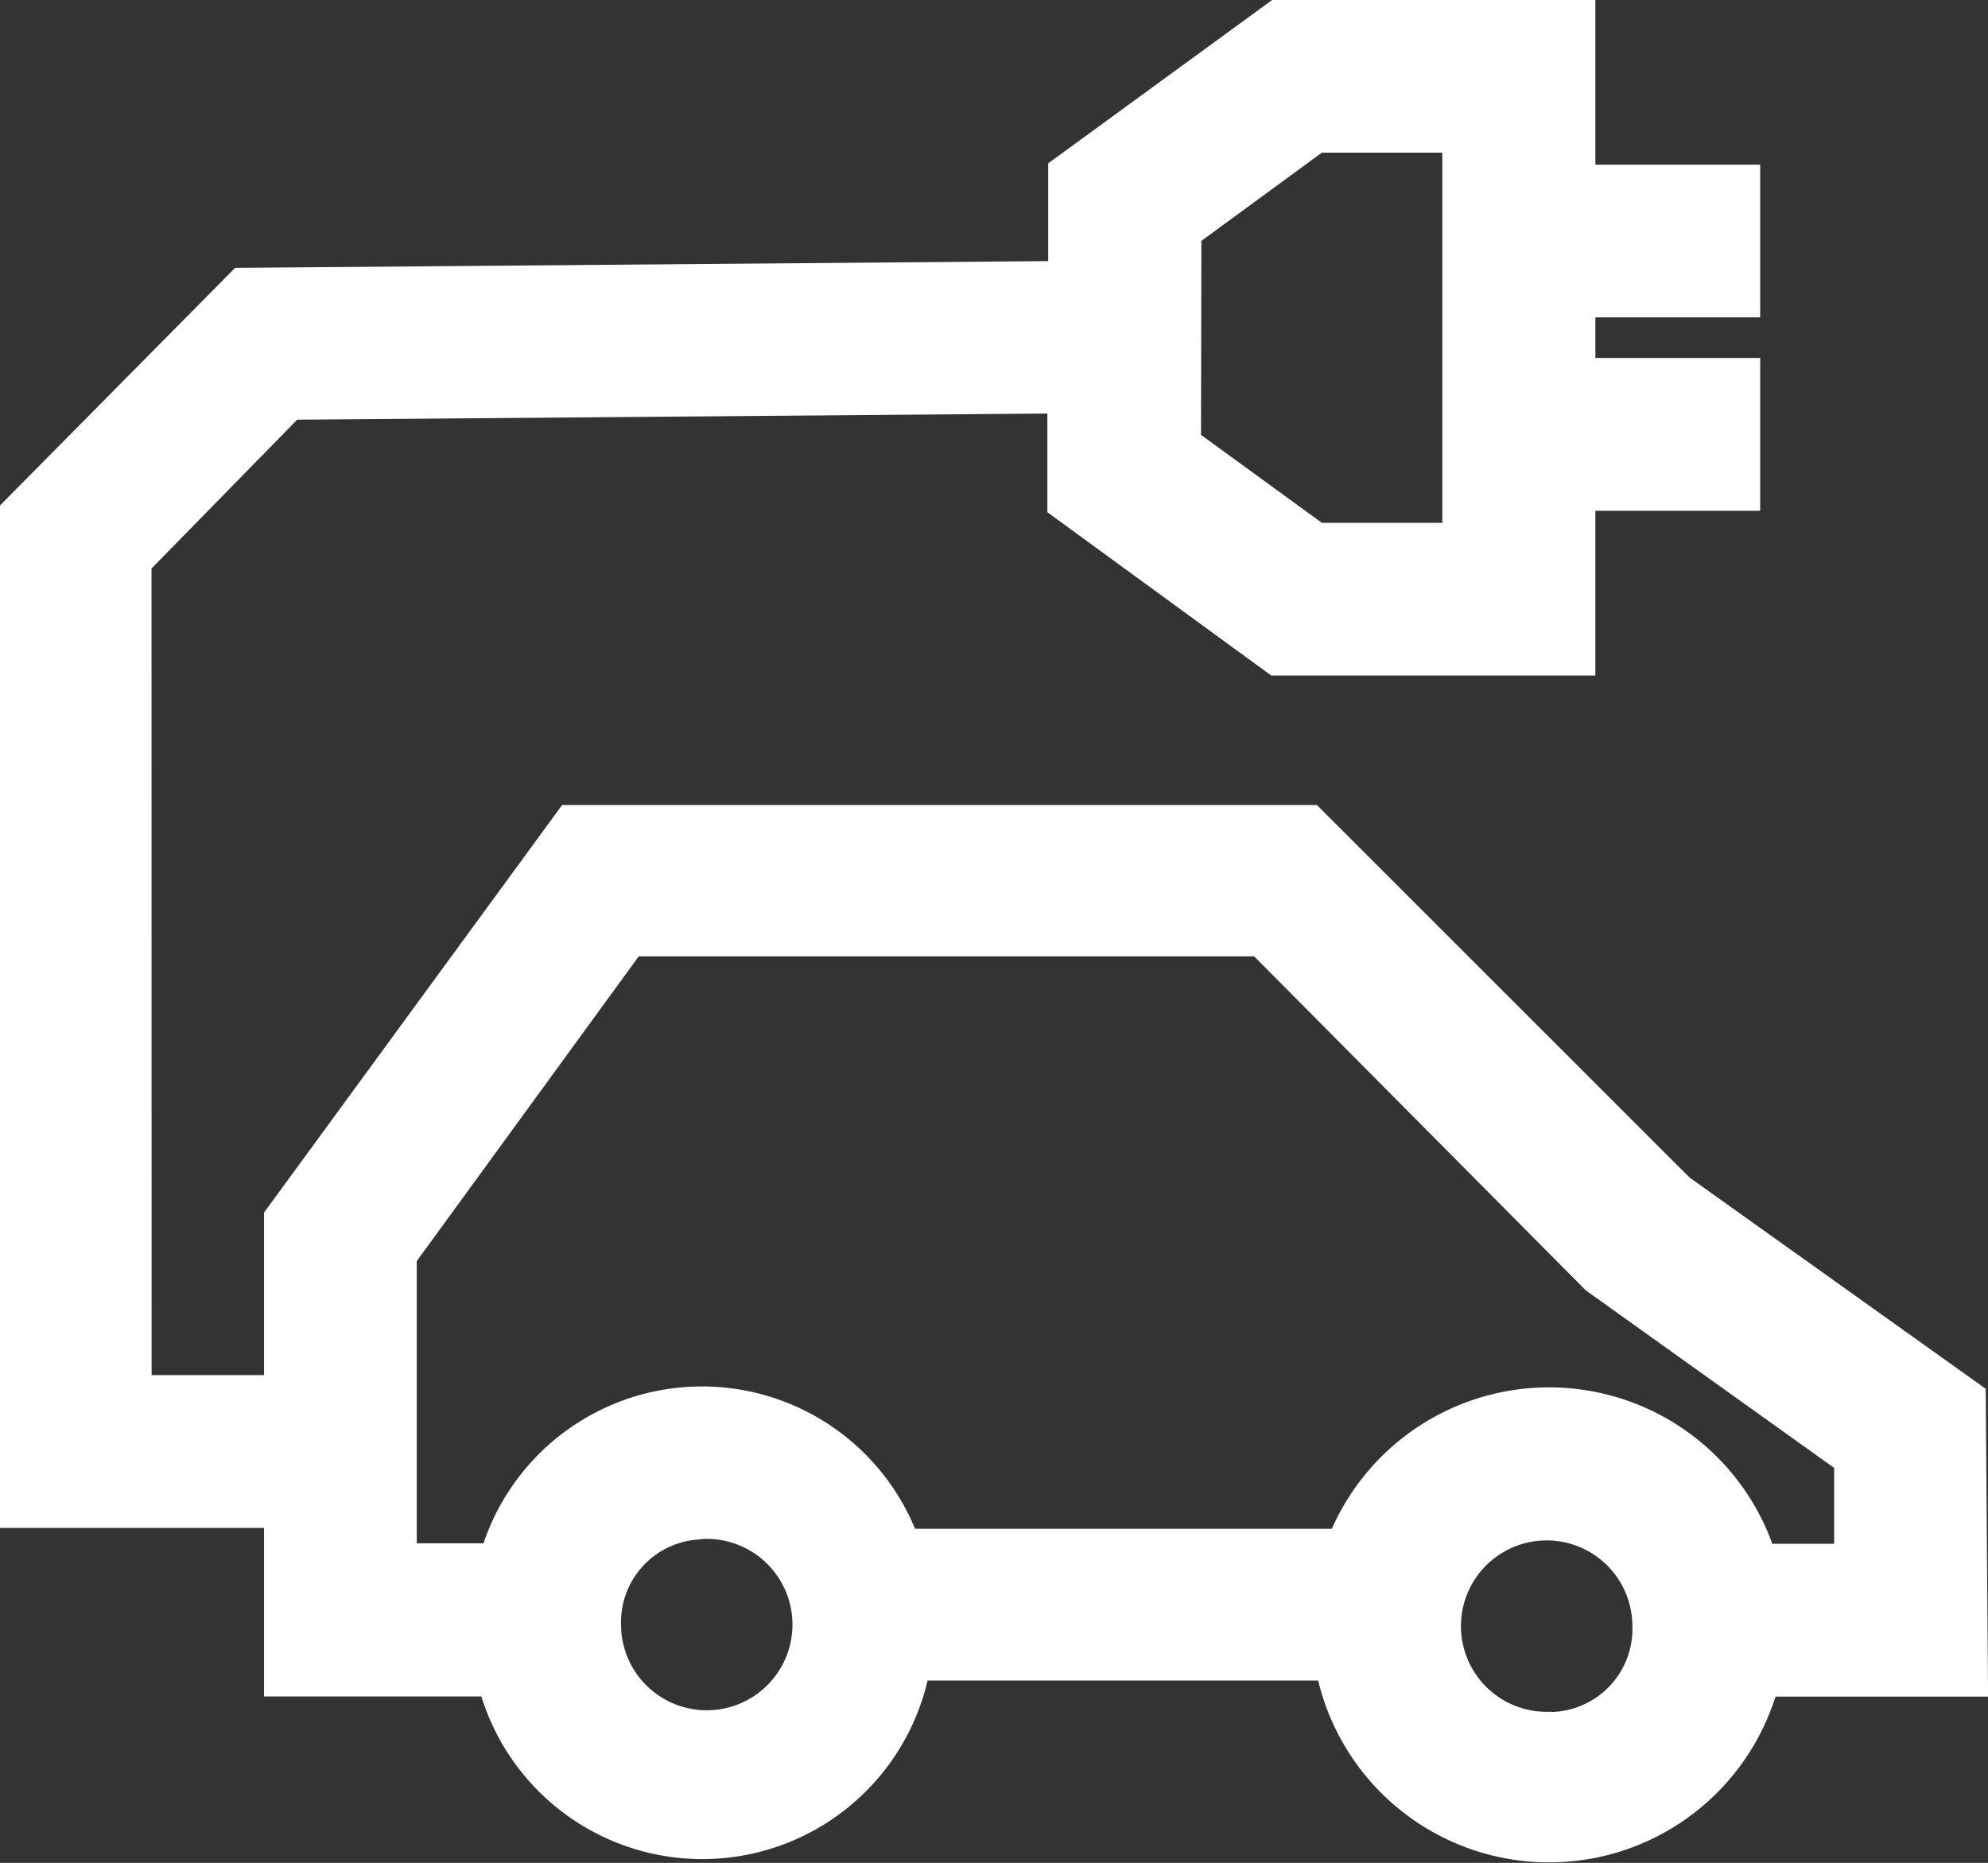
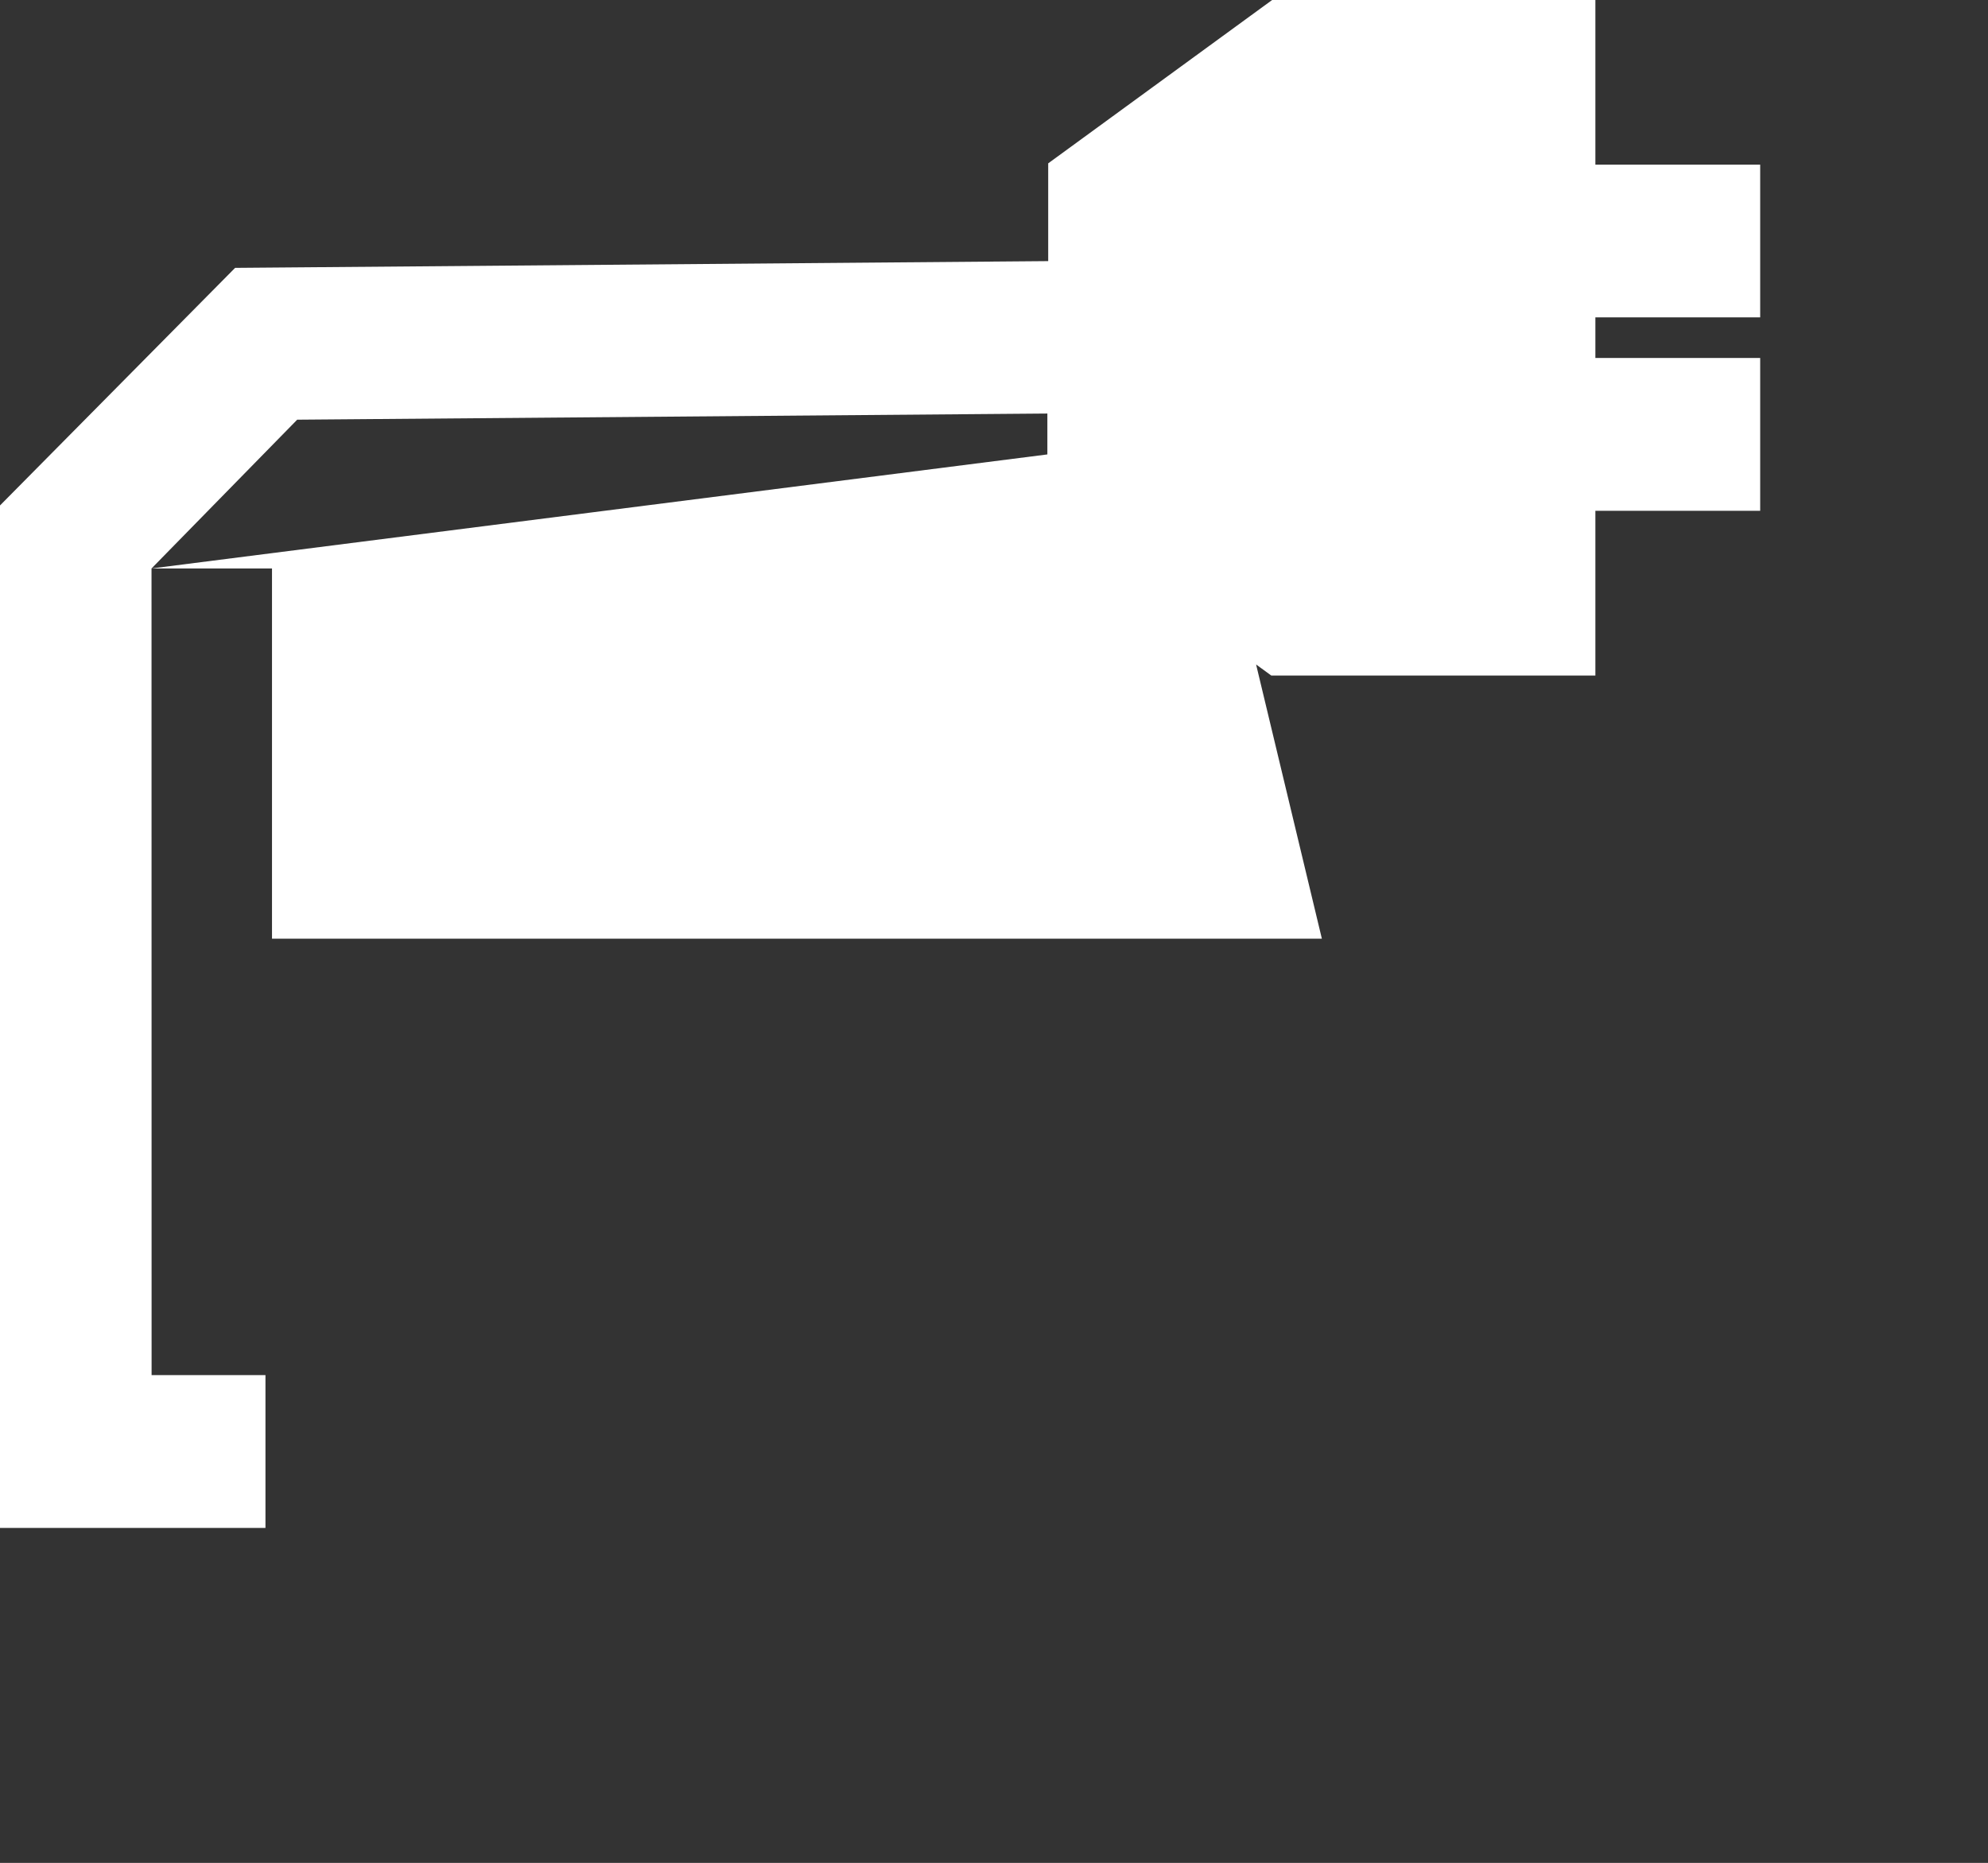
<svg xmlns="http://www.w3.org/2000/svg" id="np_ev-car_4656918_000000" width="26.188" height="24.542" viewBox="0 0 26.188 24.542">
  <rect x="0" y="0" width="26.188" height="24.542" fill="#333333" stroke="none" />
-   <path id="Path_10005" data-name="Path 10005" d="M20.426,28.36,22.345,26.4l9.882-.081v1.3l2.95,2.152,4.269,0V27.6h2.171l0-2.013H39.446v-.535h2.171l0-2.012H39.446V20.871H35.188l-2.95,2.152v1.288L21.527,24.4l-3.1,3.133V41h3.5V38.987h-1.5Zm13.83-4.316,1.587-1.162h1.587v4.877H35.843L34.251,26.6Z" transform="translate(-18.43 -20.871)" fill="#fff" />
-   <path id="Path_10006" data-name="Path 10006" d="M49.611,54.491l-3.9-2.782L40.8,46.8H30.858l-3.927,5.37v6.374h2.863a3.048,3.048,0,0,0,5.878-.209h5.7v-2H35.507a3.038,3.038,0,0,0-5.685.192h-.879V52.809l2.924-4.015h8.107l4.368,4.4,3.272,2.339v1H46.8a3.129,3.129,0,1,0,.042,2.013h2.8Zm-16.925,1.98A1.129,1.129,0,1,1,31.634,57.6a1.092,1.092,0,0,1,1.051-1.125Zm11.2,2.274A1.129,1.129,0,1,1,44.956,57.6a1.095,1.095,0,0,1-1.072,1.149Z" transform="translate(-23.453 -36.195)" fill="#fff" />
+   <path id="Path_10005" data-name="Path 10005" d="M20.426,28.36,22.345,26.4l9.882-.081v1.3l2.95,2.152,4.269,0V27.6h2.171l0-2.013H39.446v-.535h2.171l0-2.012H39.446V20.871H35.188l-2.95,2.152v1.288L21.527,24.4l-3.1,3.133V41h3.5V38.987h-1.5Zh1.587v4.877H35.843L34.251,26.6Z" transform="translate(-18.43 -20.871)" fill="#fff" />
</svg>